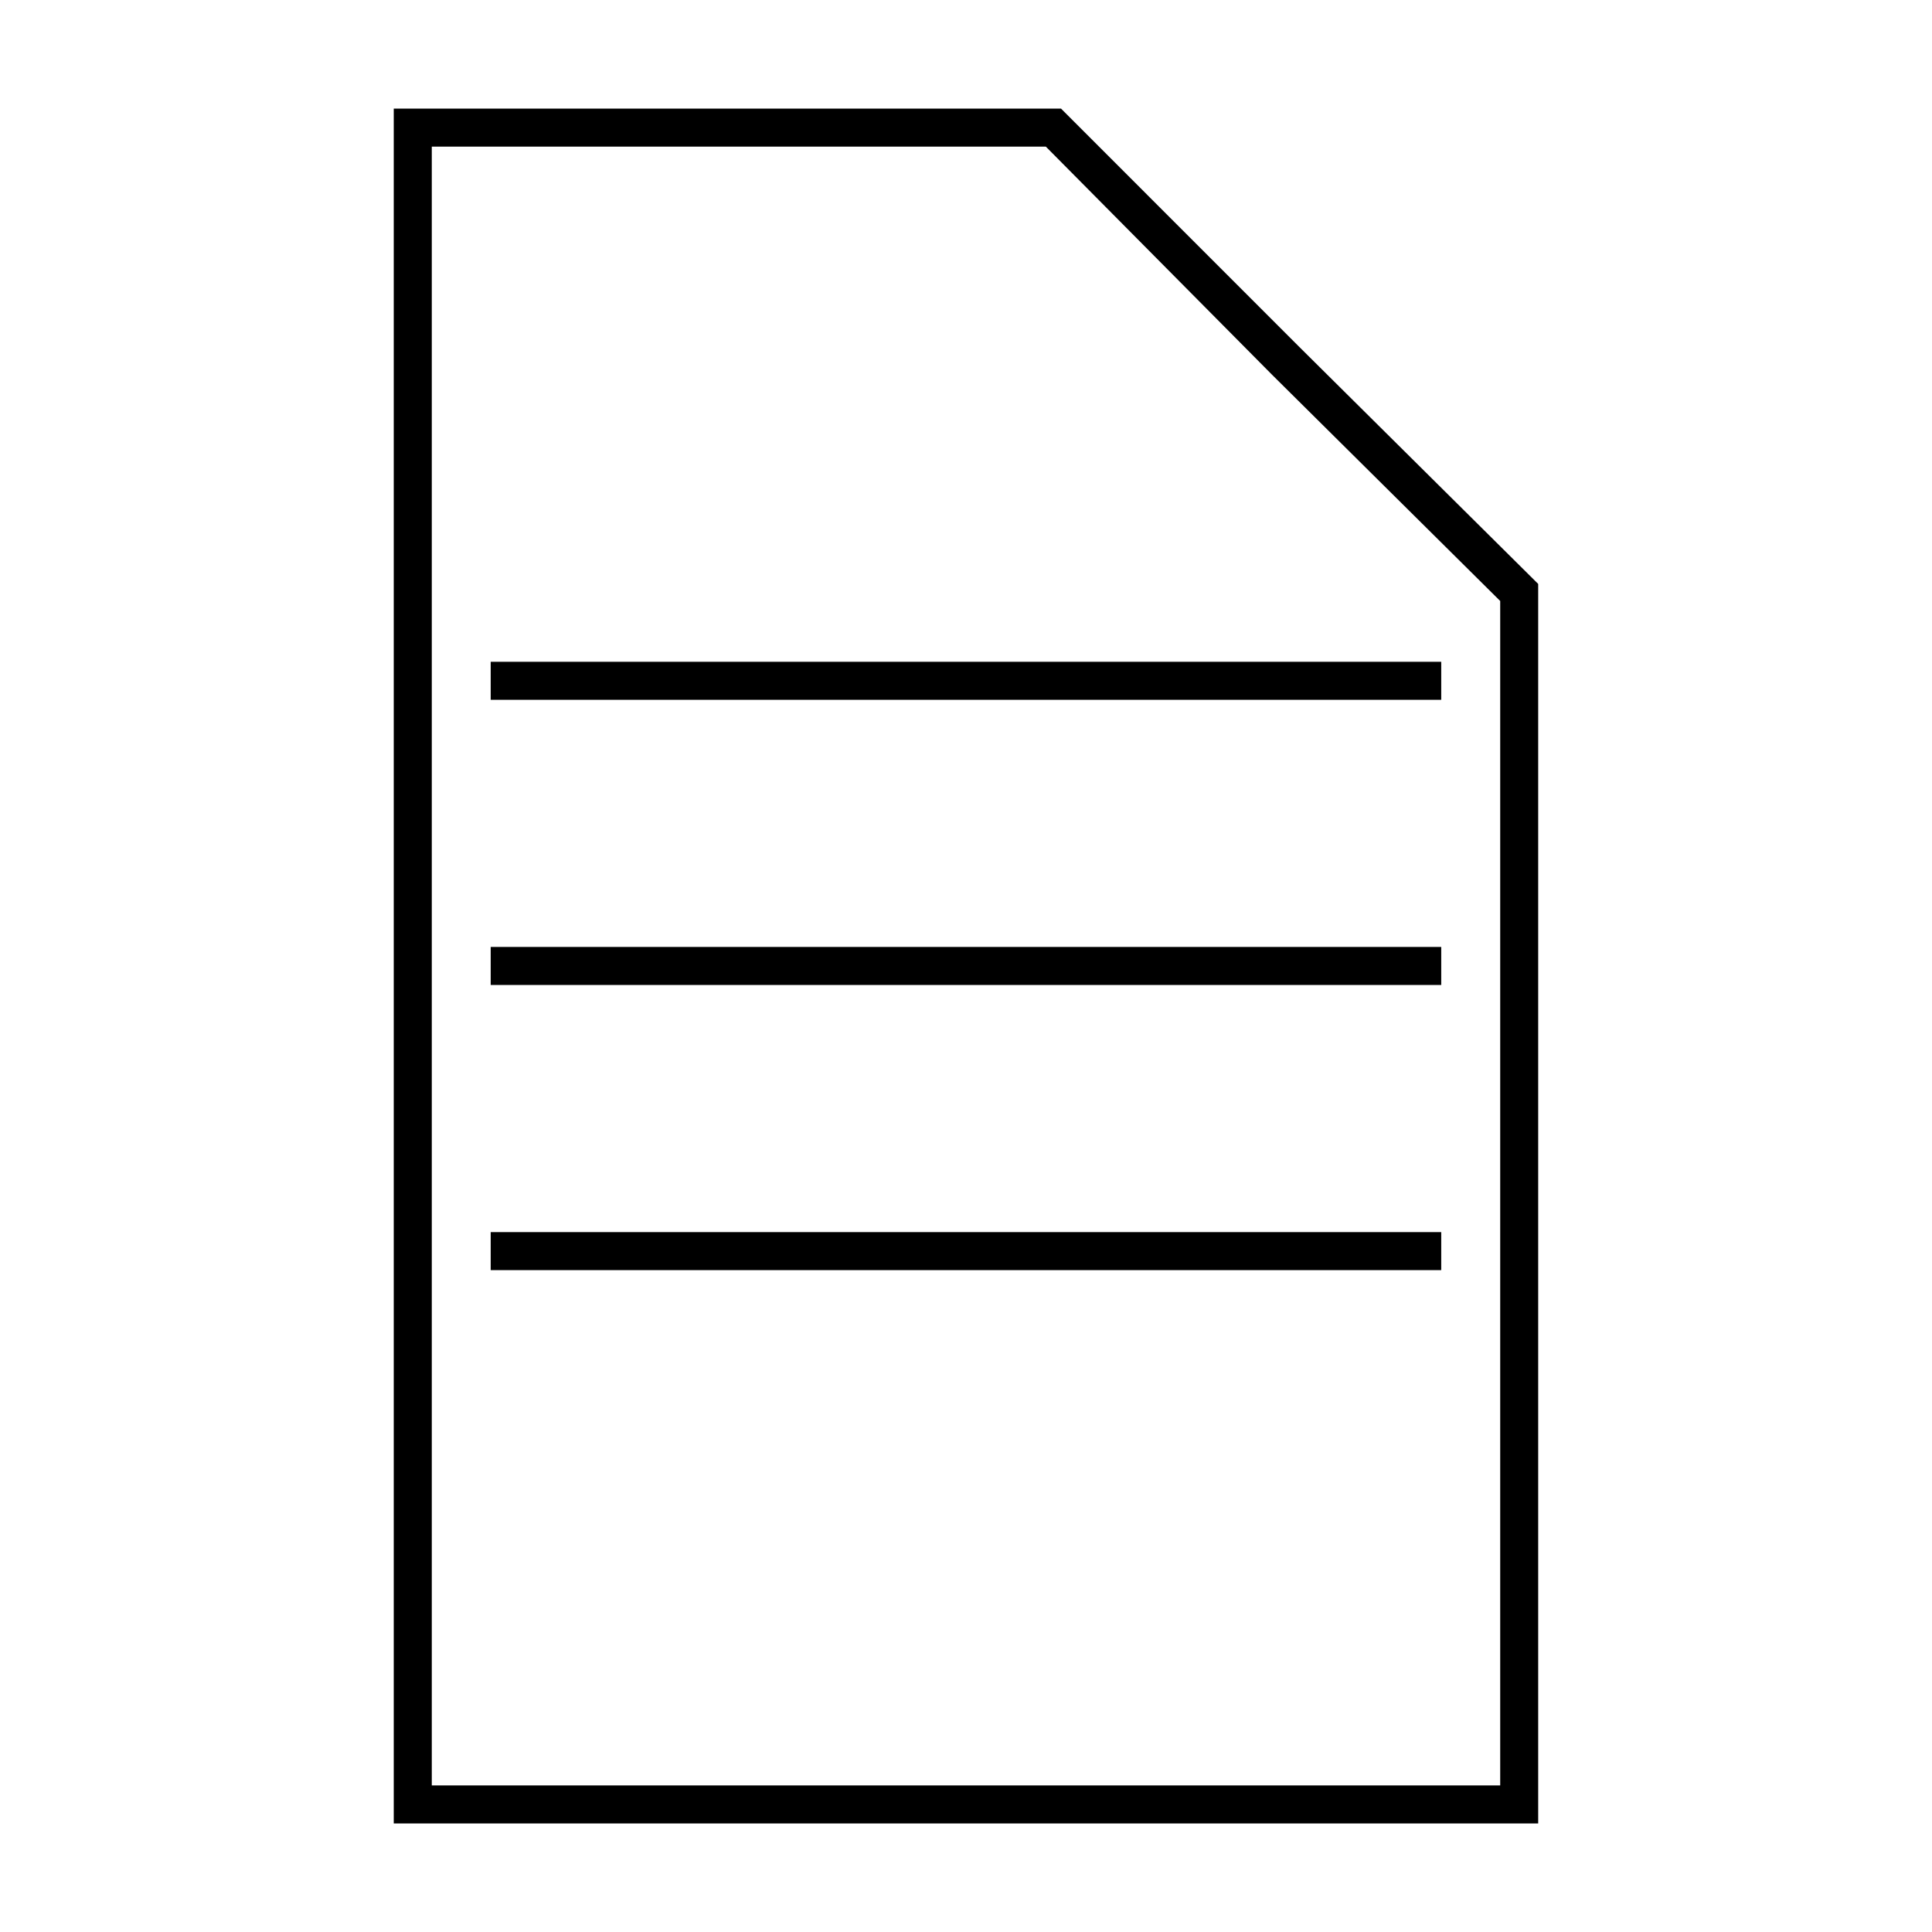
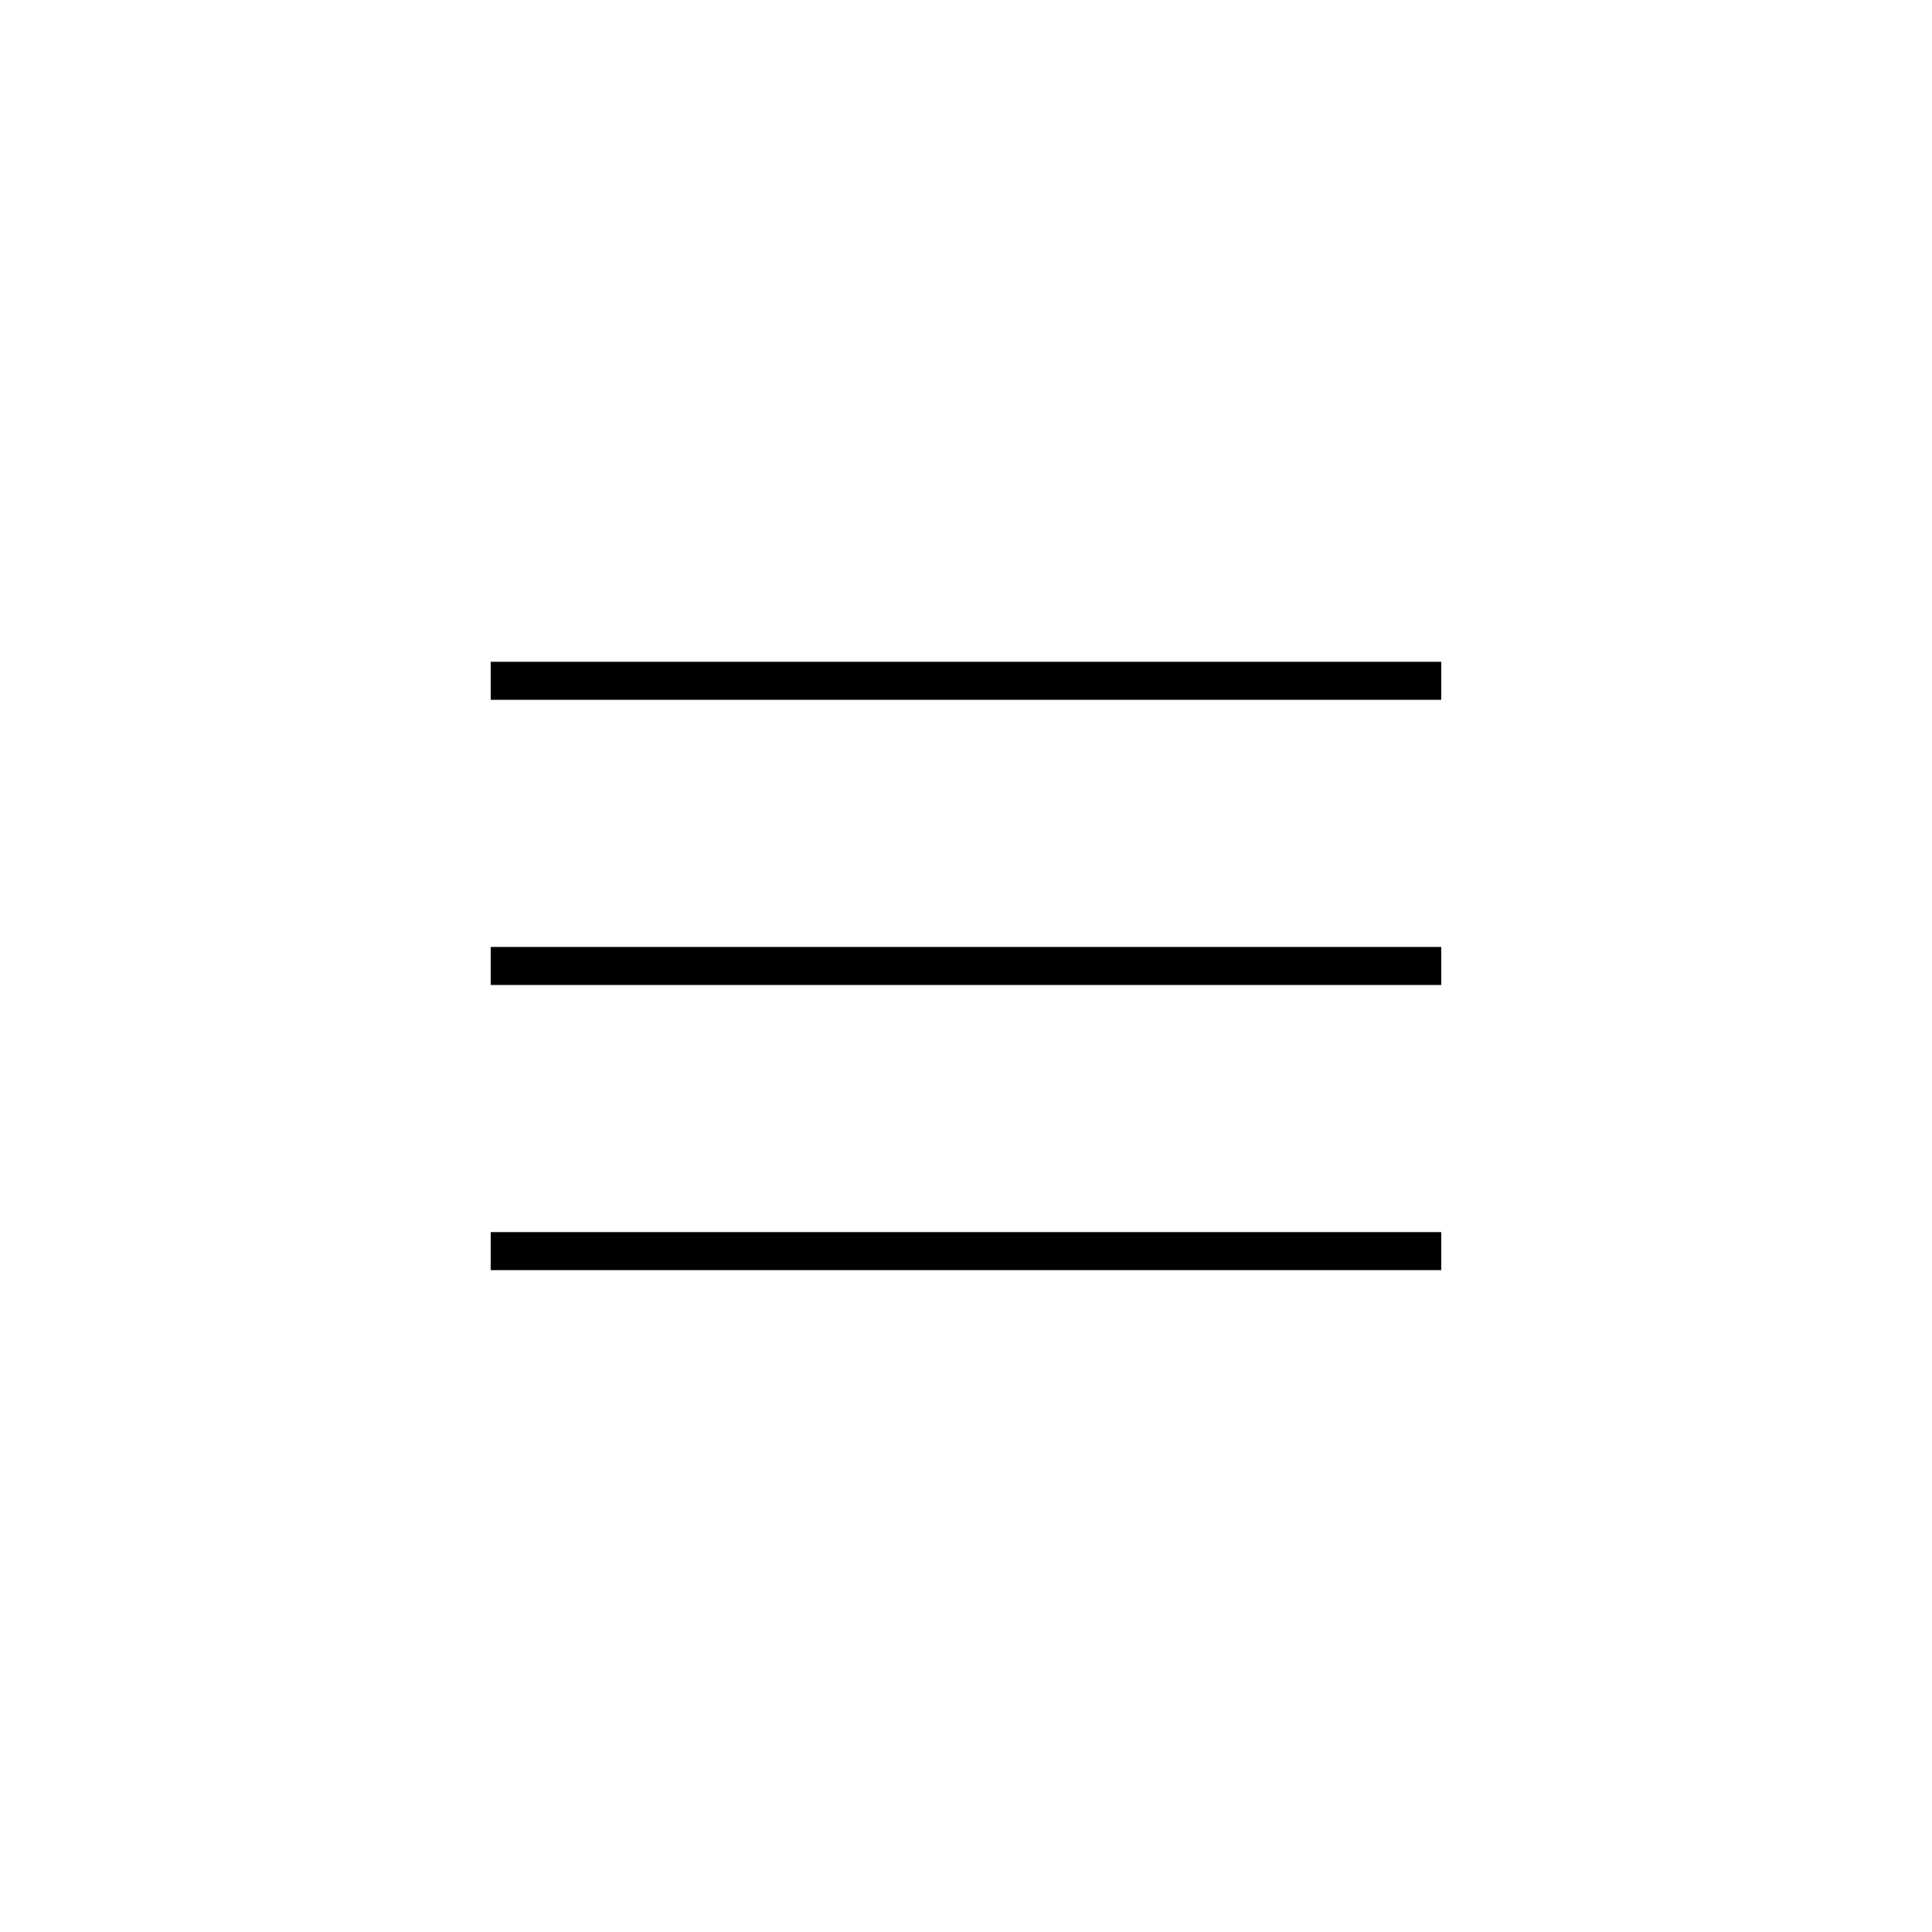
<svg xmlns="http://www.w3.org/2000/svg" width="800px" height="800px" version="1.1" viewBox="144 144 512 512">
-   <path d="m421.16 182.86 59.953 60.457 60.457 59.953v313.88h-283.14v-434.29h162.73m4.027-10.074h-176.84v454.44h303.29v-328.48l-63.48-62.977z" />
  <path transform="matrix(5.038 0 0 5.038 148.09 148.09)" d="m25 35h50" fill="none" stroke="#000000" stroke-miterlimit="10" stroke-width="2" />
  <path transform="matrix(5.038 0 0 5.038 148.09 148.09)" d="m25 50h50" fill="none" stroke="#000000" stroke-miterlimit="10" stroke-width="2" />
  <path transform="matrix(5.038 0 0 5.038 148.09 148.09)" d="m25 65h50" fill="none" stroke="#000000" stroke-miterlimit="10" stroke-width="2" />
</svg>